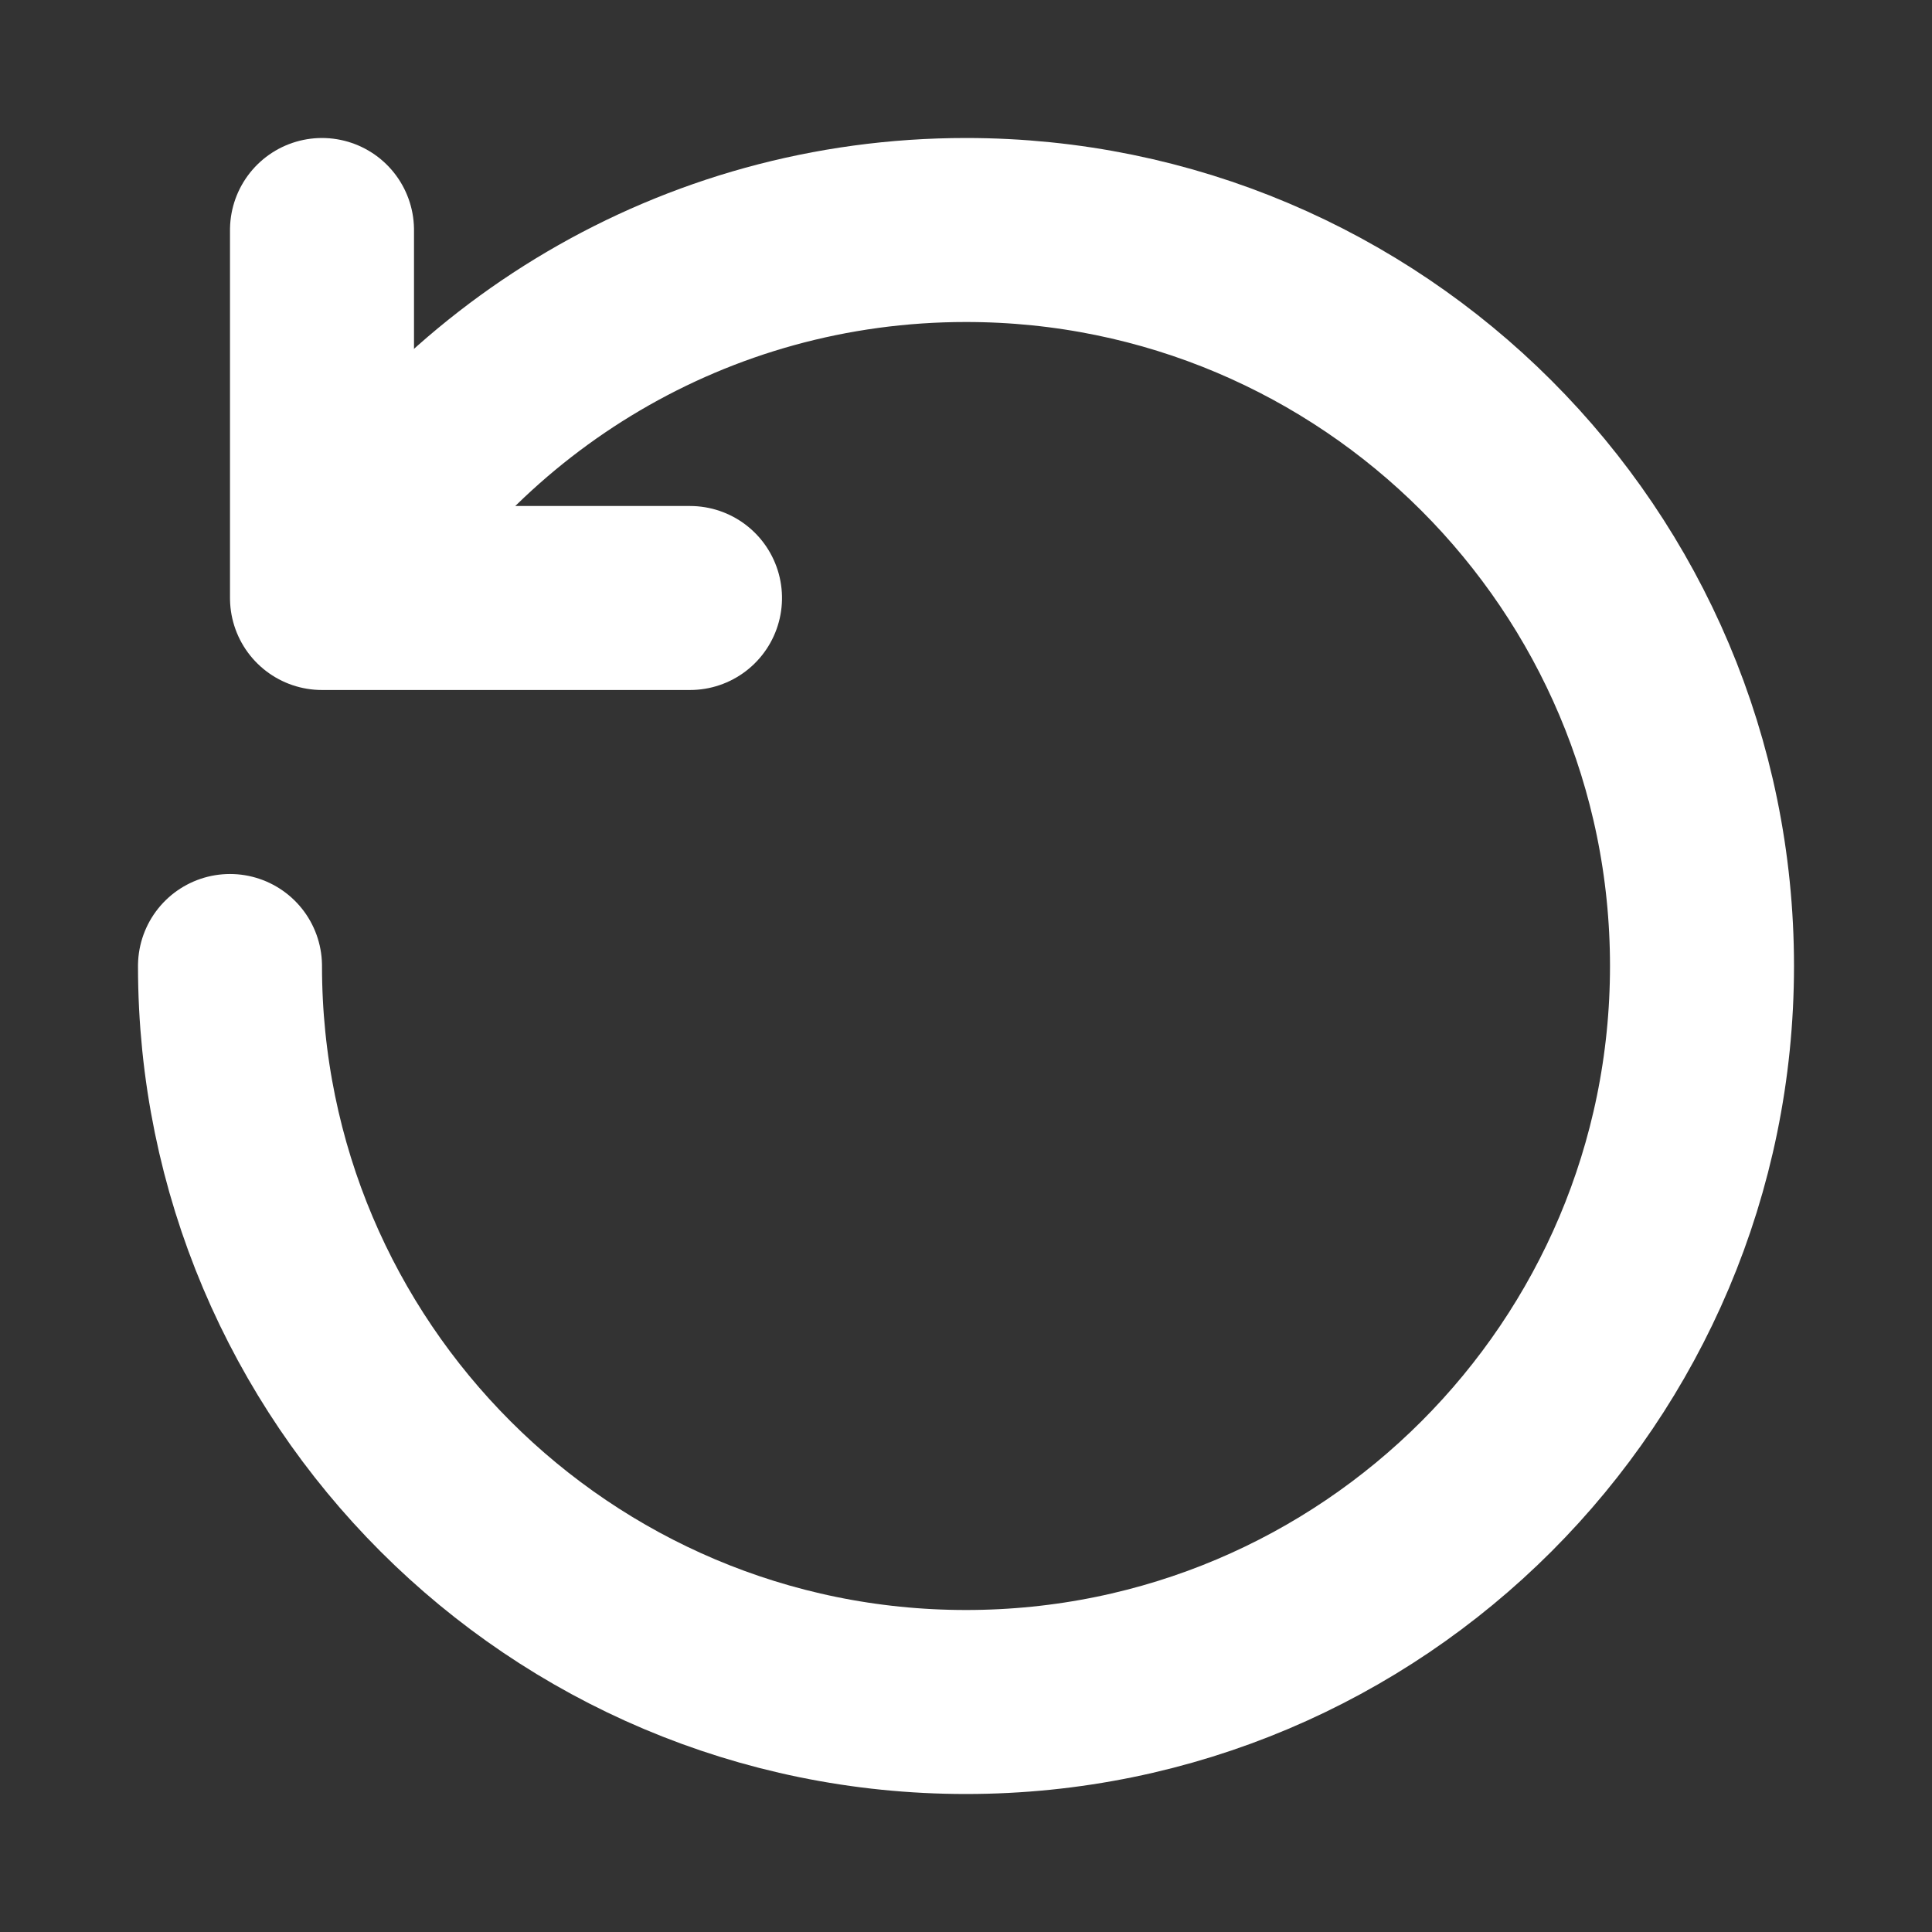
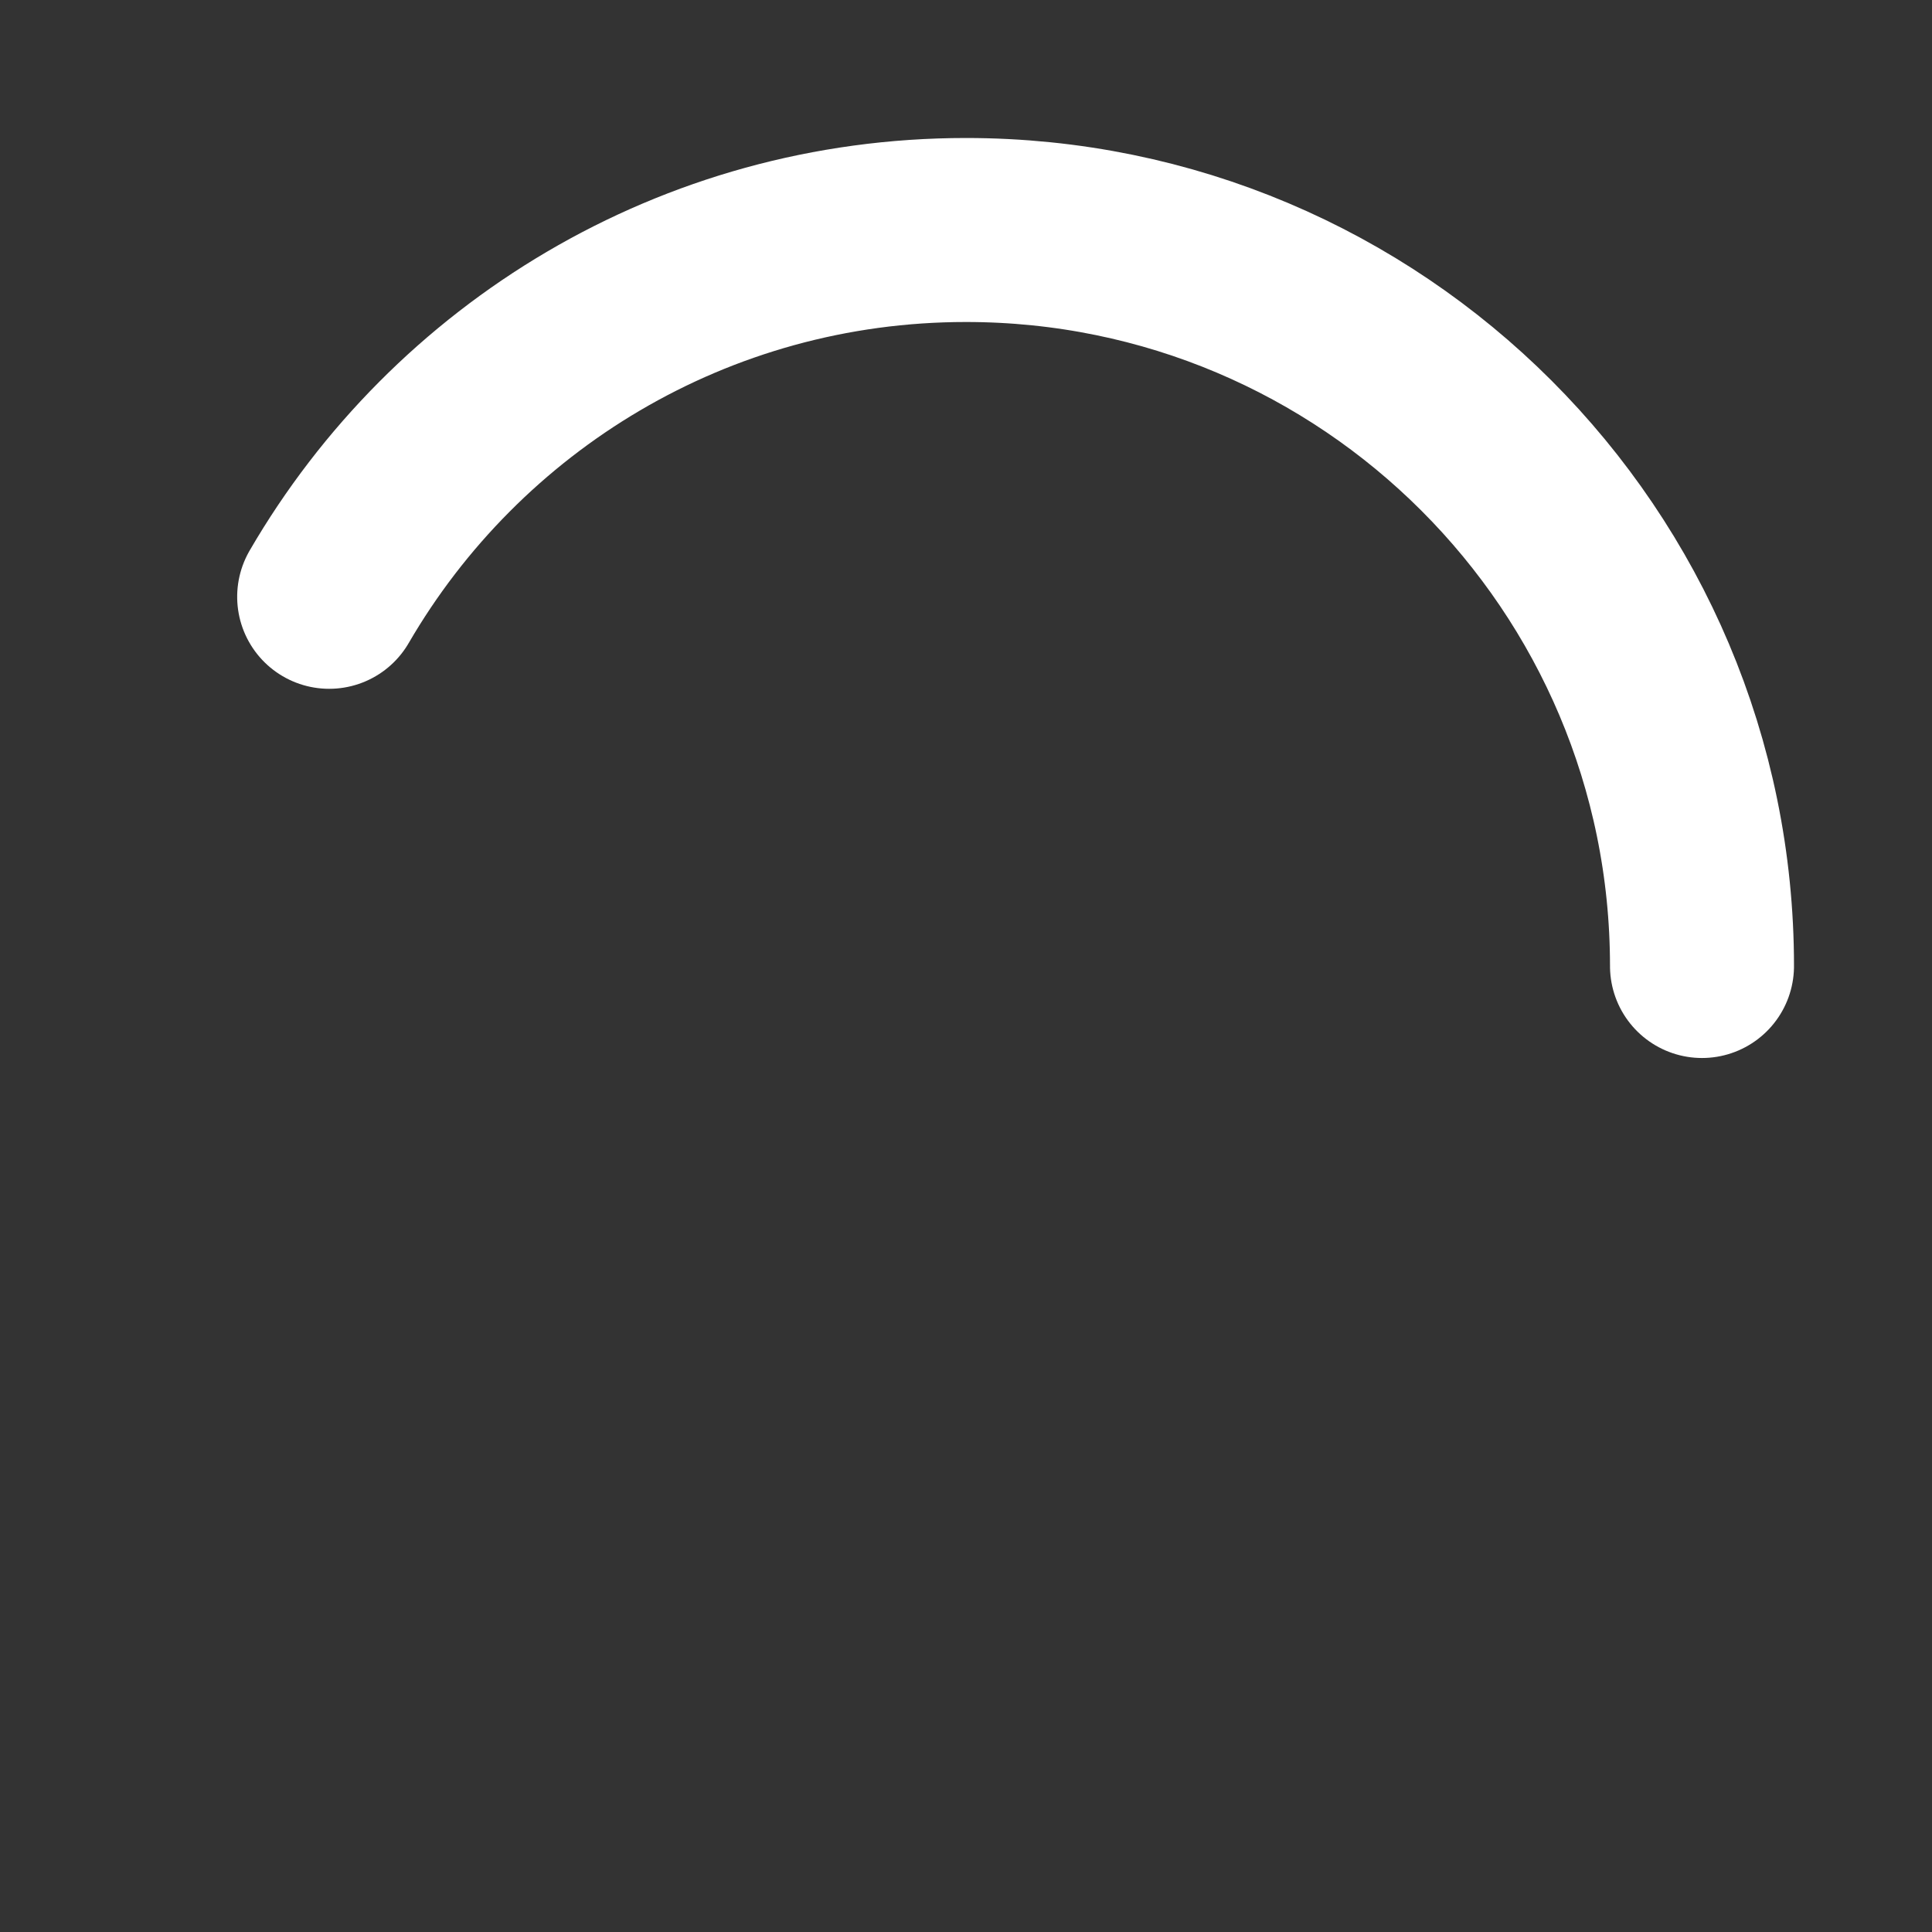
<svg xmlns="http://www.w3.org/2000/svg" width="800px" height="800px" viewBox="0 0 21 21">
  <rect x="0" y="0" width="21" height="21" fill="#333333" stroke="none" />
  <g fill="none" fill-rule="evenodd" stroke="#fff" stroke-linecap="round" stroke-width="2" stroke-linejoin="round" transform="matrix(0 1 1 0 2.5 2.5)">
-     <path d="m3.987 1.078c-2.384 1.385-3.987 3.966-3.987 6.922 0 4.418 3.582 8 8 8s8-3.582 8-8-3.582-8-8-8" />
-     <path d="m4 1v4h-4" transform="matrix(1 0 0 -1 0 6)" />
+     <path d="m3.987 1.078c-2.384 1.385-3.987 3.966-3.987 6.922 0 4.418 3.582 8 8 8" />
  </g>
</svg>